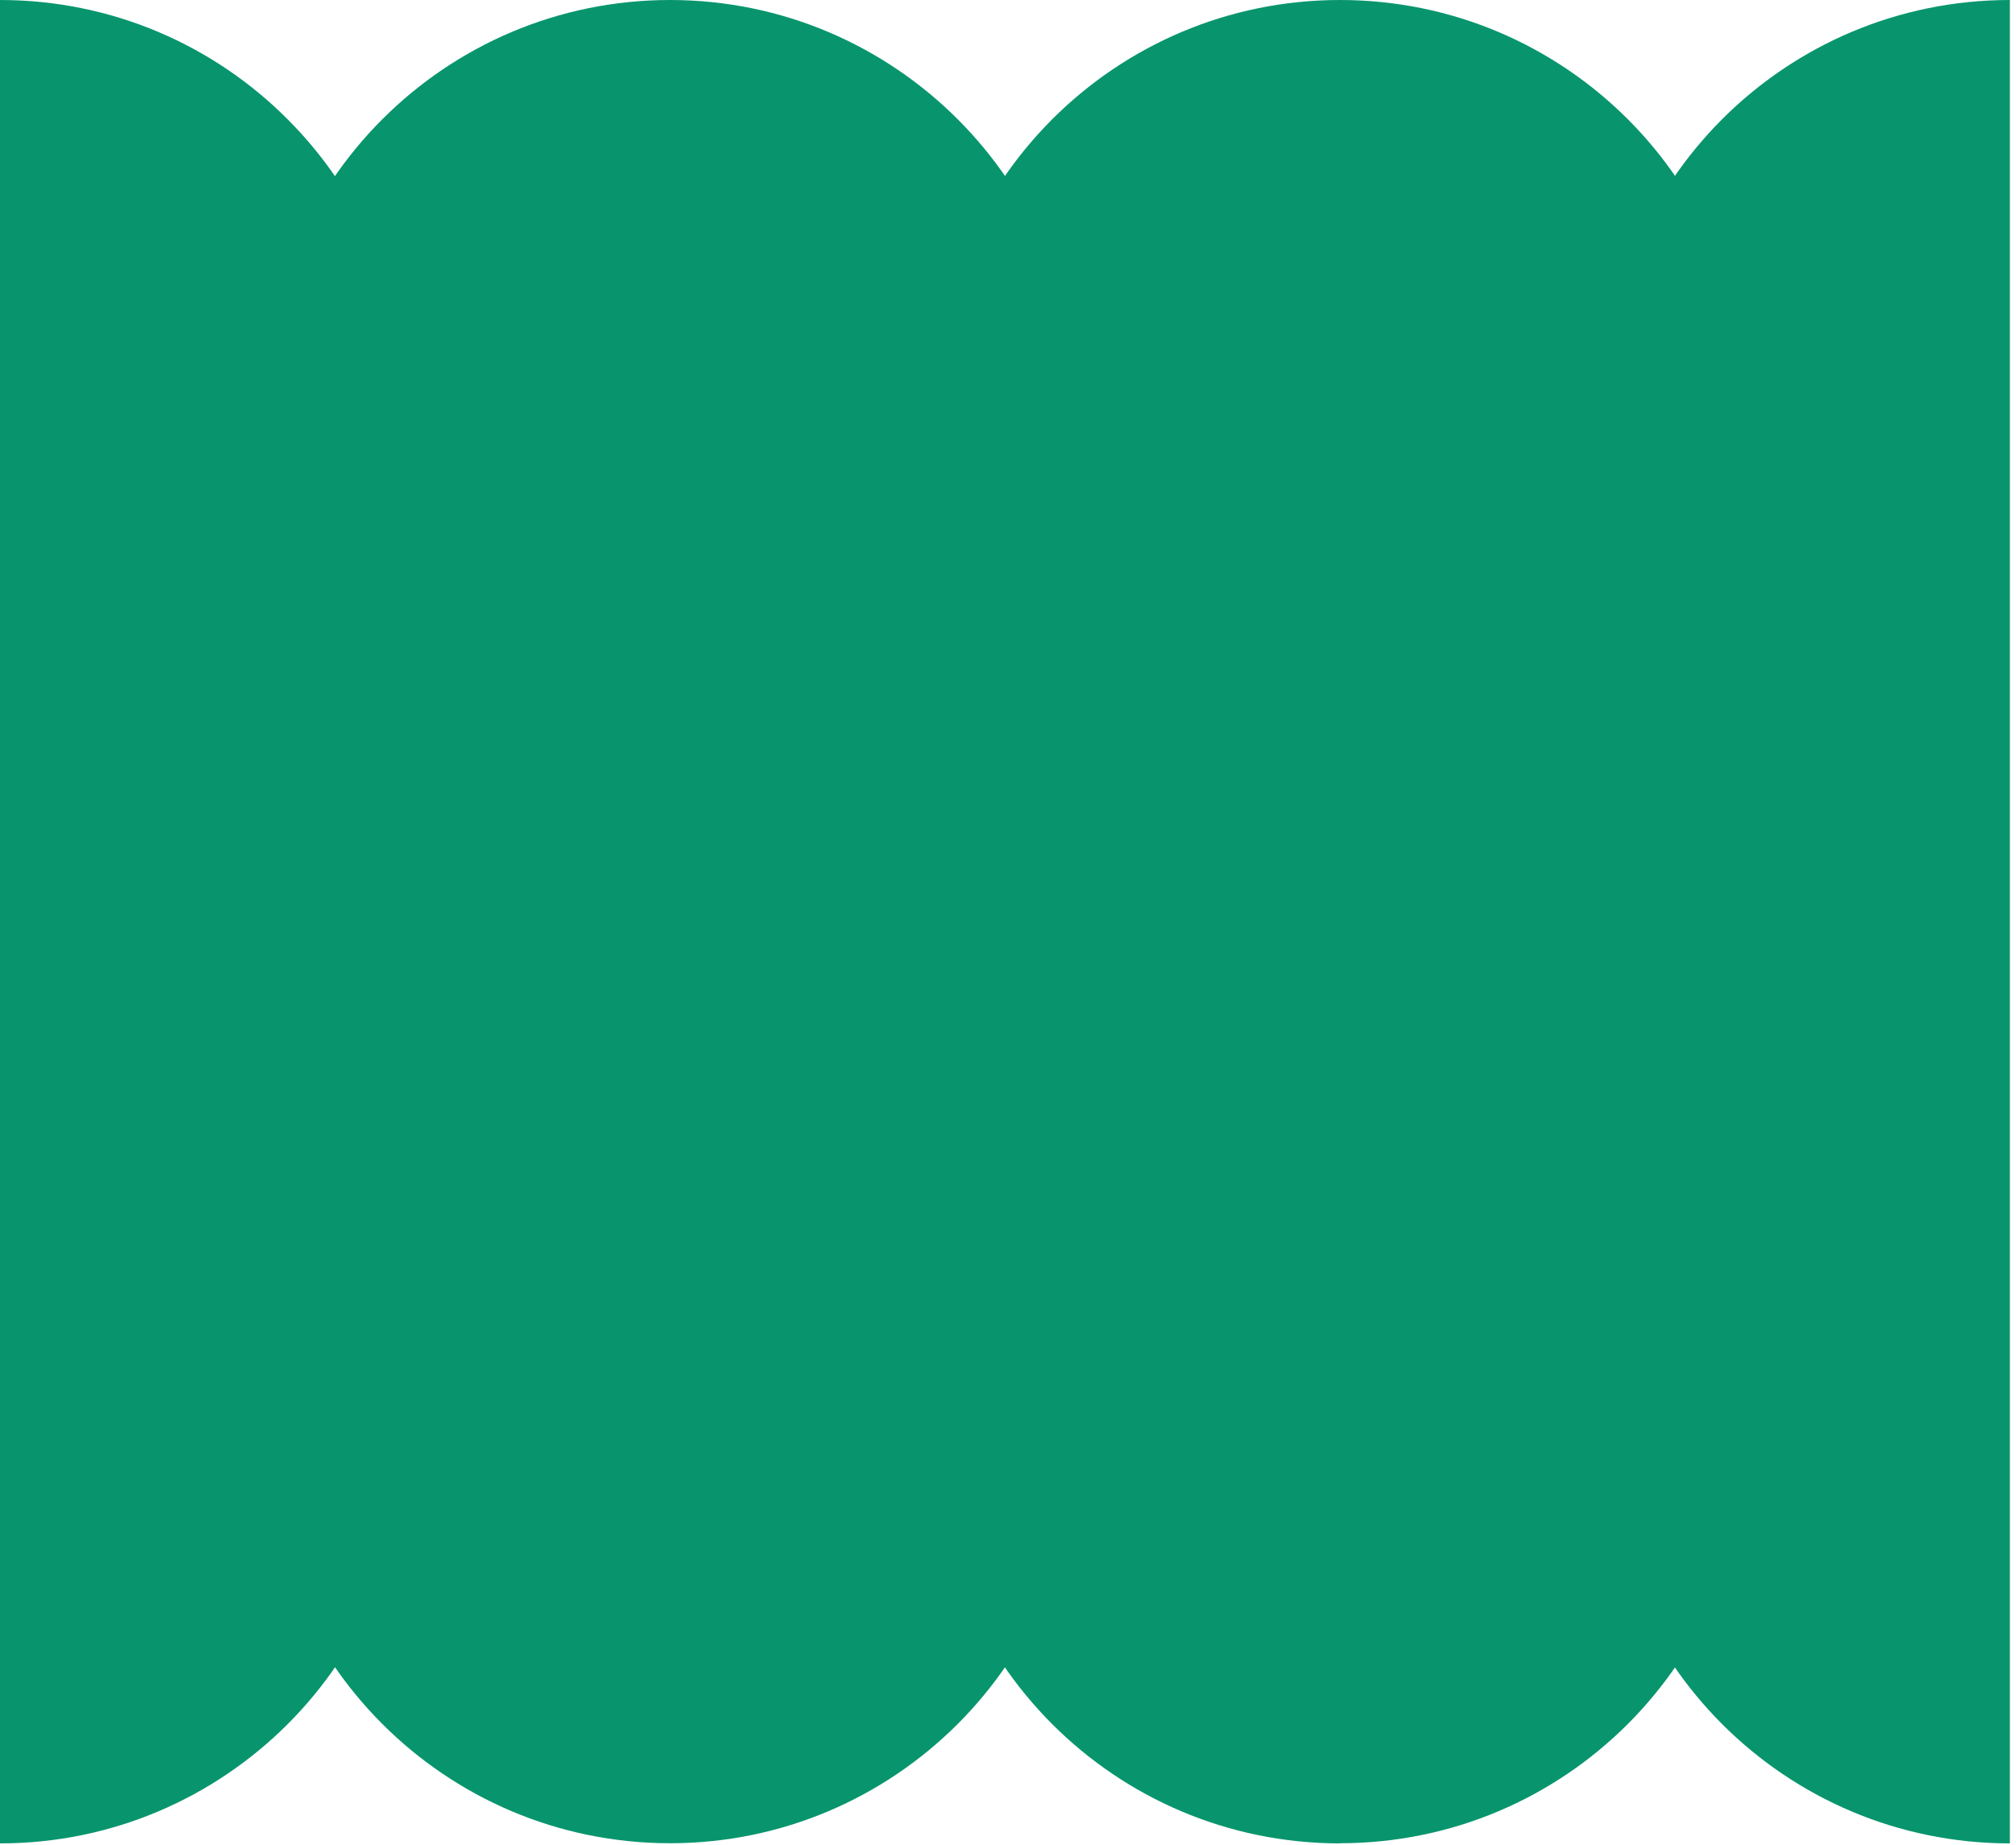
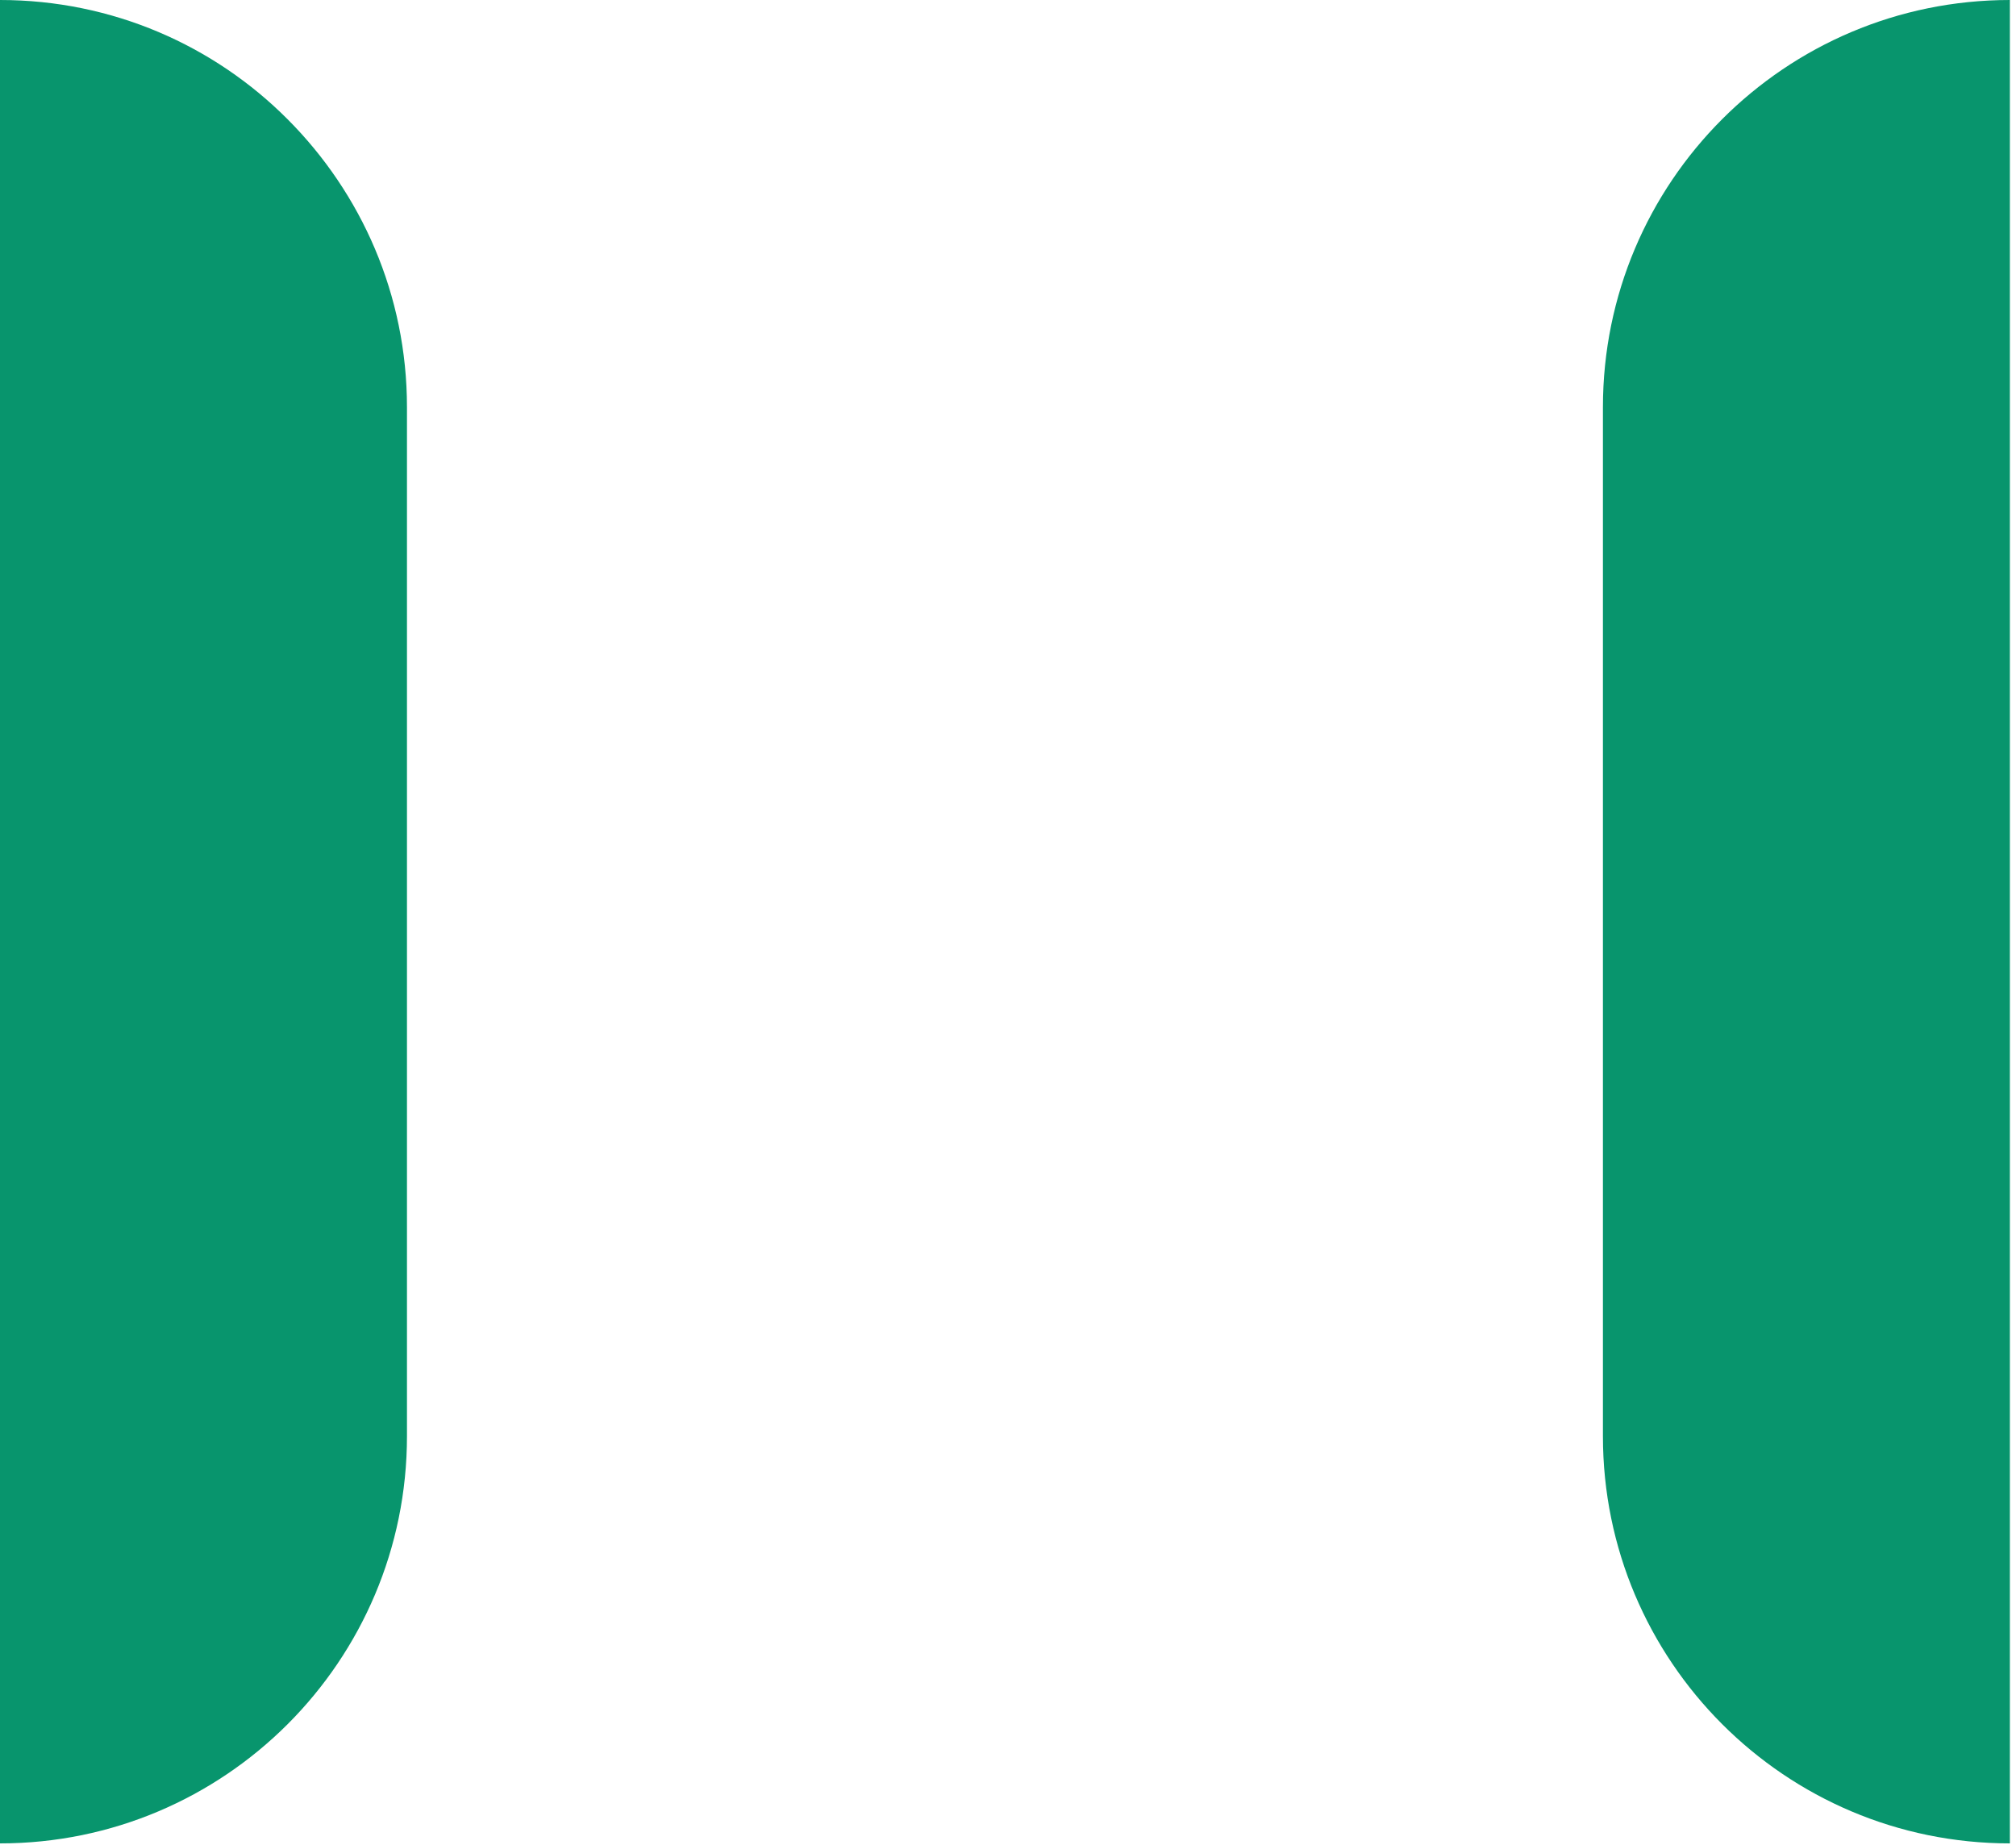
<svg xmlns="http://www.w3.org/2000/svg" fill="none" viewBox="0 0 260 238" height="238" width="260">
  <path fill="#08956D" d="M52.486 52.519V185.226C52.486 214.223 28.97 237.744 0 237.744V0C14.495 0 27.622 5.87 37.099 15.39C46.596 24.911 52.486 38.02 52.486 52.519Z" />
-   <path fill="#08956D" d="M86.412 0C115.381 0 138.897 23.521 138.897 52.498V185.226C138.897 214.202 115.381 237.724 86.412 237.724C57.442 237.724 33.926 214.202 33.926 185.226V52.498C33.926 23.521 57.442 0 86.412 0Z" />
-   <path fill="#08956D" d="M172.822 237.744C143.831 237.744 120.336 214.244 120.336 185.247V52.498C120.336 23.501 143.831 0 172.822 0C201.812 0 225.307 23.501 225.307 52.498V185.226C225.307 214.223 201.812 237.724 172.822 237.724V237.744Z" />
  <path fill="#08956D" d="M259.212 0V237.744C230.222 237.744 206.727 214.223 206.727 185.226V52.519C206.727 23.521 230.201 0 259.212 0Z" />
</svg>